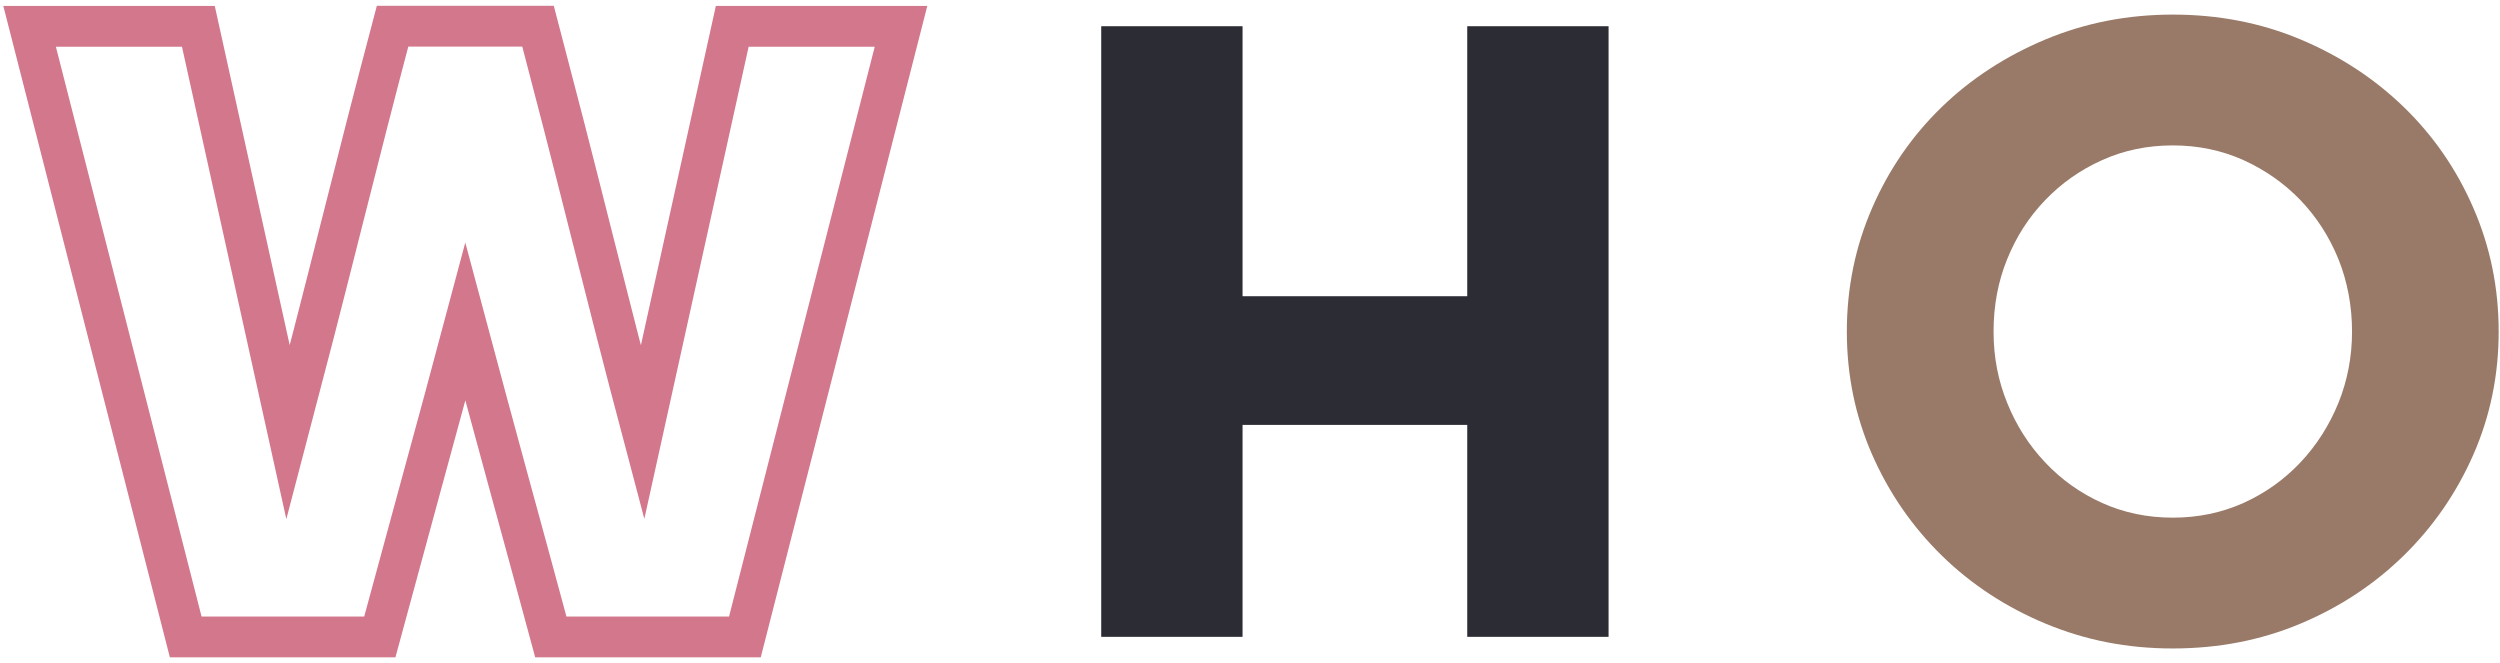
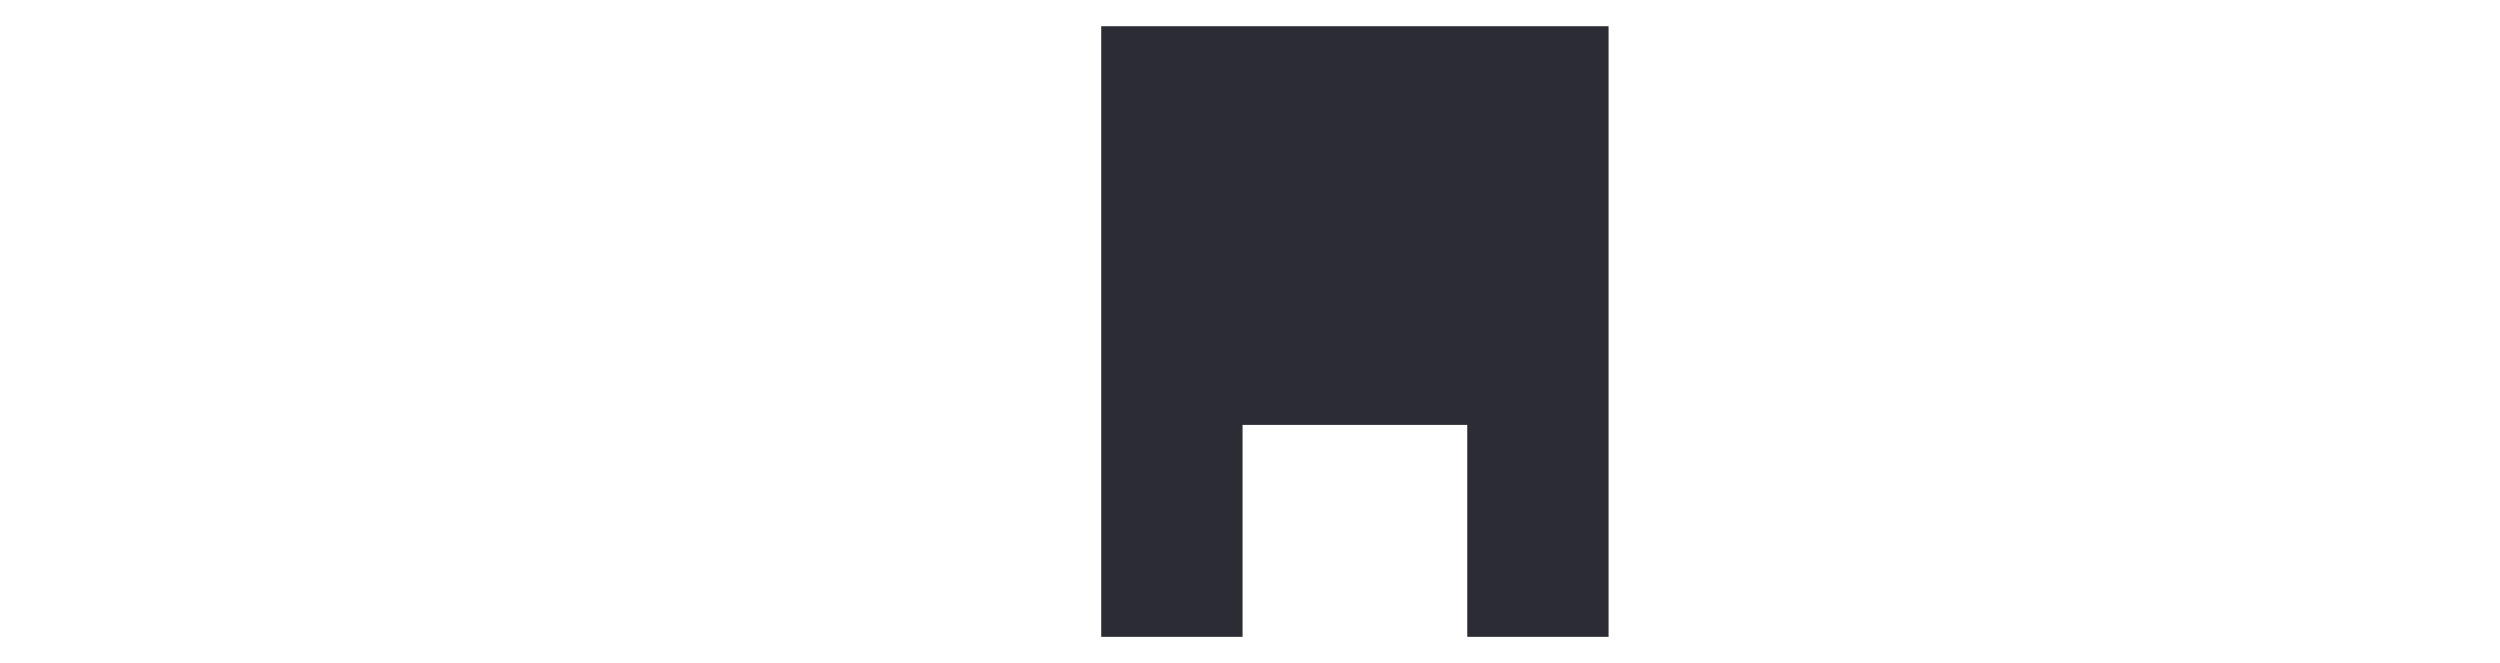
<svg xmlns="http://www.w3.org/2000/svg" width="245" height="65" viewBox="0 0 245 65" fill="none">
-   <path d="M52.73 2.57C54.38 8.84 56.09 15.47 57.85 22.47C59.61 29.46 61.31 36.1 62.97 42.37L71.76 2.58H88.3L73 62.42H53.98C52.6 57.32 51.21 52.19 49.79 47.02C48.38 41.85 46.98 36.68 45.6 31.52C44.22 36.69 42.83 41.86 41.41 47.02C40 52.19 38.6 57.32 37.22 62.42H18.2L2.9 2.58H19.44L28.23 42.37C29.88 36.1 31.59 29.47 33.35 22.47C35.11 15.48 36.81 8.84 38.47 2.57H52.73Z" stroke="#D3778C" stroke-width="4" stroke-miterlimit="10" />
-   <path d="M143.79 41.64H121.77V62.41H107.92V2.57H121.77V29.03H143.79V2.57H157.64V62.41H143.79V41.64Z" fill="#2C2C34" />
-   <path d="M212.93 1.43C217.41 1.43 221.58 2.24 225.44 3.86C229.3 5.48 232.68 7.69 235.57 10.49C238.46 13.29 240.74 16.58 242.39 20.38C244.04 24.17 244.87 28.21 244.87 32.49C244.87 36.77 244.04 40.79 242.39 44.55C240.74 48.31 238.46 51.61 235.57 54.44C232.68 57.27 229.3 59.5 225.44 61.12C221.58 62.74 217.41 63.55 212.93 63.55C208.45 63.55 204.37 62.74 200.47 61.12C196.58 59.5 193.18 57.27 190.29 54.44C187.4 51.61 185.12 48.31 183.47 44.55C181.82 40.79 180.99 36.77 180.99 32.49C180.99 28.21 181.82 24.17 183.47 20.38C185.12 16.58 187.4 13.29 190.29 10.49C193.18 7.69 196.58 5.49 200.47 3.86C204.36 2.24 208.51 1.43 212.93 1.43ZM212.93 14.25C210.45 14.25 208.14 14.73 206.01 15.69C203.87 16.65 202.01 17.96 200.43 19.61C198.84 21.26 197.6 23.18 196.71 25.38C195.81 27.58 195.37 29.95 195.37 32.49C195.37 35.03 195.82 37.3 196.71 39.5C197.6 41.7 198.84 43.64 200.43 45.32C202.01 47 203.88 48.33 206.01 49.29C208.14 50.25 210.45 50.73 212.93 50.73C215.41 50.73 217.72 50.25 219.86 49.29C221.99 48.33 223.85 47 225.44 45.32C227.02 43.64 228.26 41.7 229.16 39.5C230.05 37.3 230.5 34.96 230.5 32.49C230.5 30.02 230.05 27.58 229.16 25.38C228.26 23.18 227.02 21.26 225.44 19.61C223.85 17.96 221.99 16.66 219.86 15.69C217.72 14.73 215.41 14.25 212.93 14.25Z" fill="#997A68" />
+   <path d="M143.79 41.64H121.77V62.41H107.92V2.57H121.77H143.79V2.57H157.64V62.41H143.79V41.64Z" fill="#2C2C34" />
</svg>